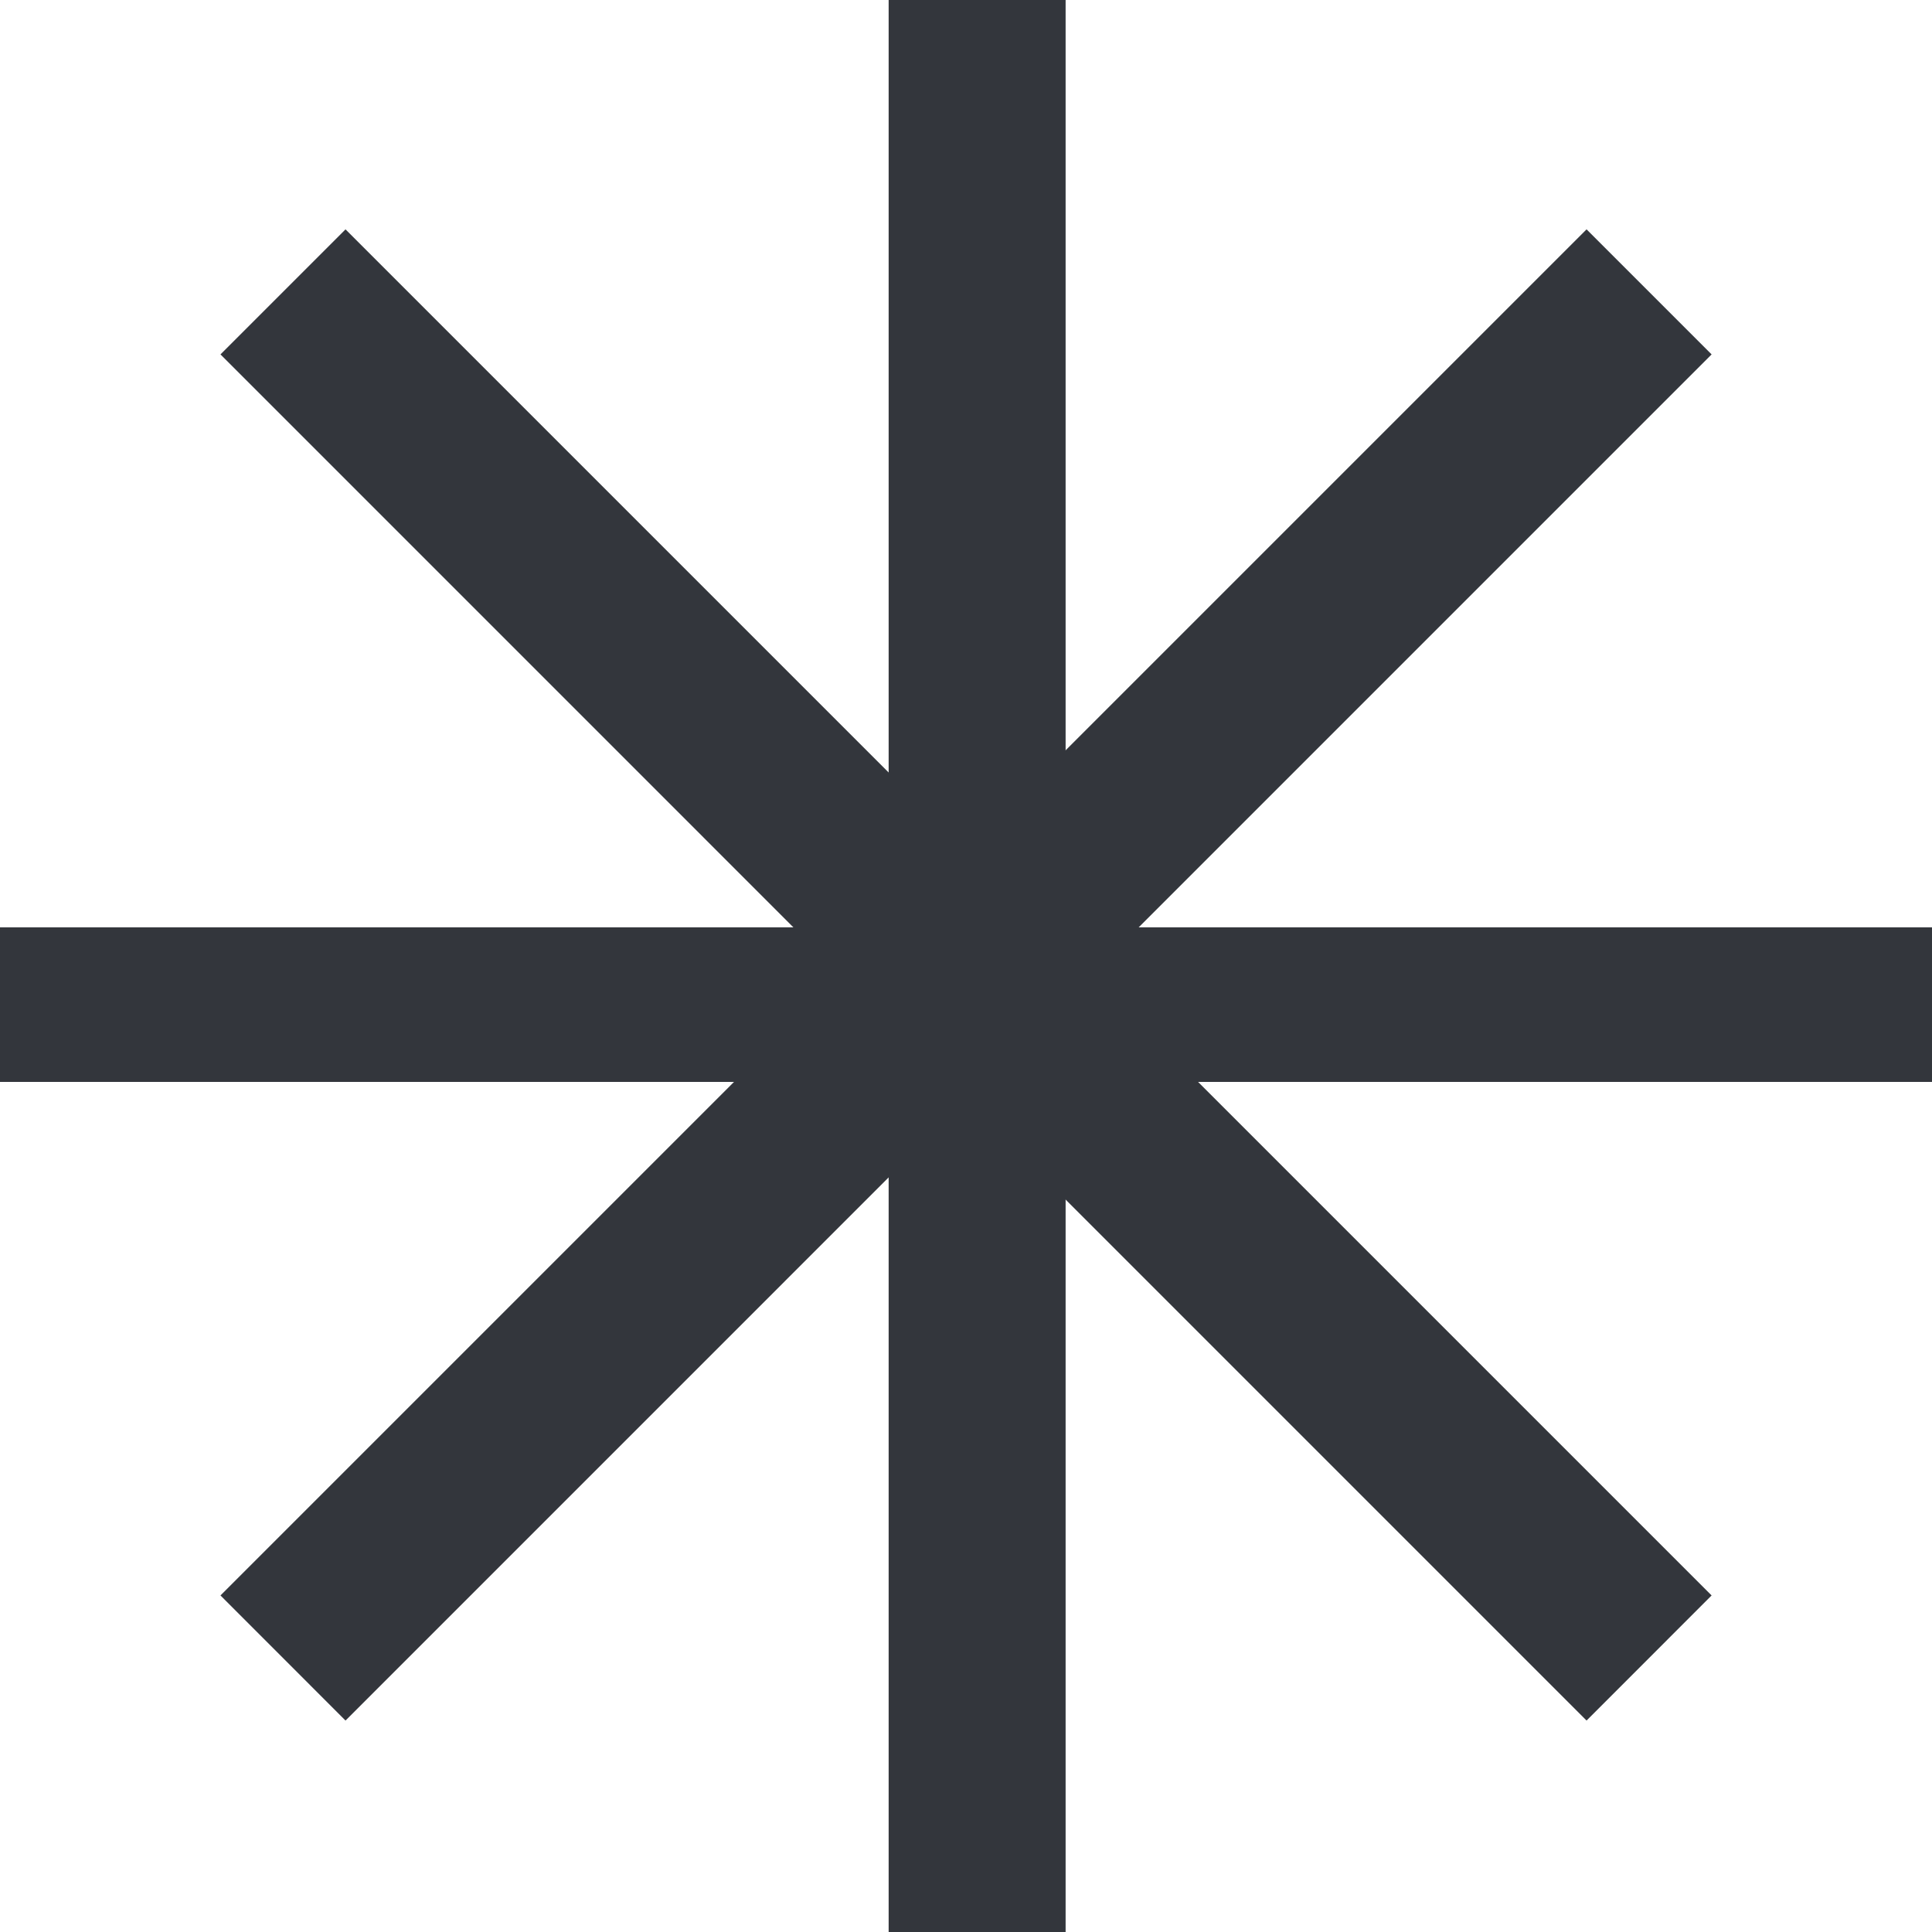
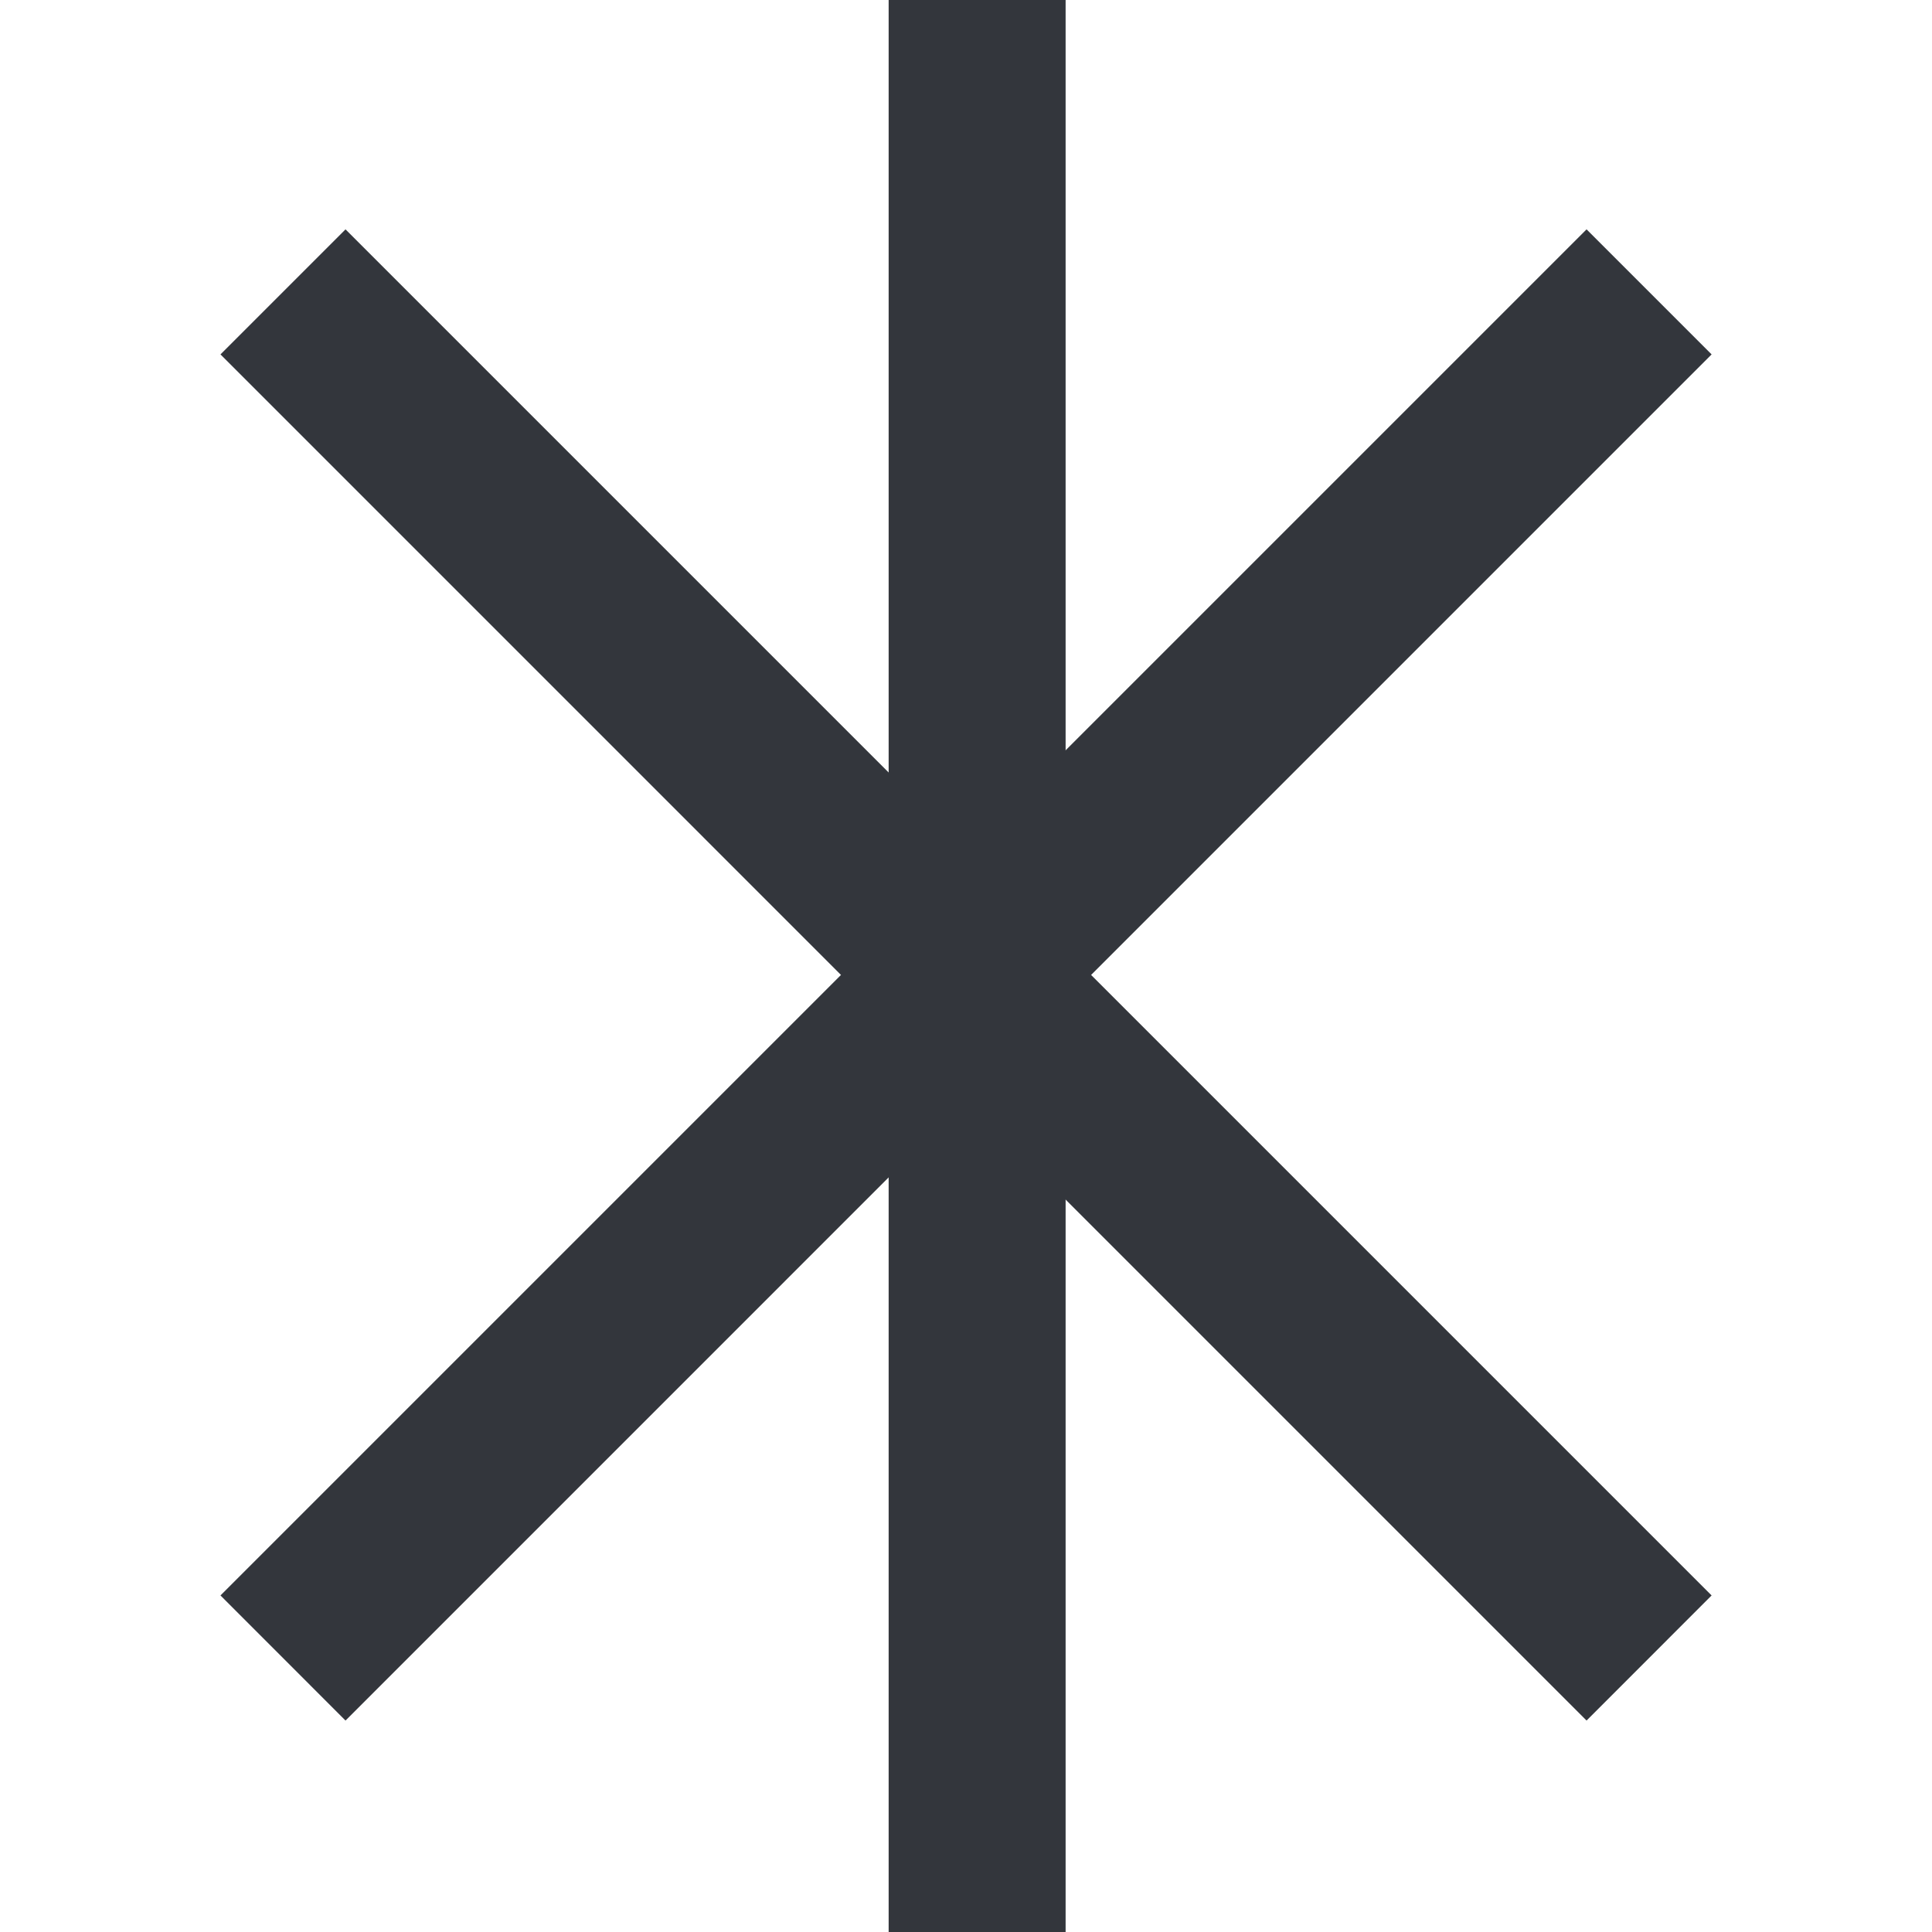
<svg xmlns="http://www.w3.org/2000/svg" width="25" height="25" viewBox="0 0 25 25" fill="none">
  <path d="M11.499 25L13.789 25L13.789 0L11.499 -2.00198e-07L11.499 25Z" fill="#33363C" />
-   <path d="M2.62269e-07 12L0 14L25 14L25 12L2.62269e-07 12Z" fill="#33363C" />
  <path d="M2.853 20.645L4.471 22.264L22.148 4.586L20.53 2.968L2.853 20.645Z" fill="#33363C" />
  <path d="M20.53 22.264L22.148 20.645L4.471 2.968L2.853 4.586L20.53 22.264Z" fill="#33363C" />
</svg>